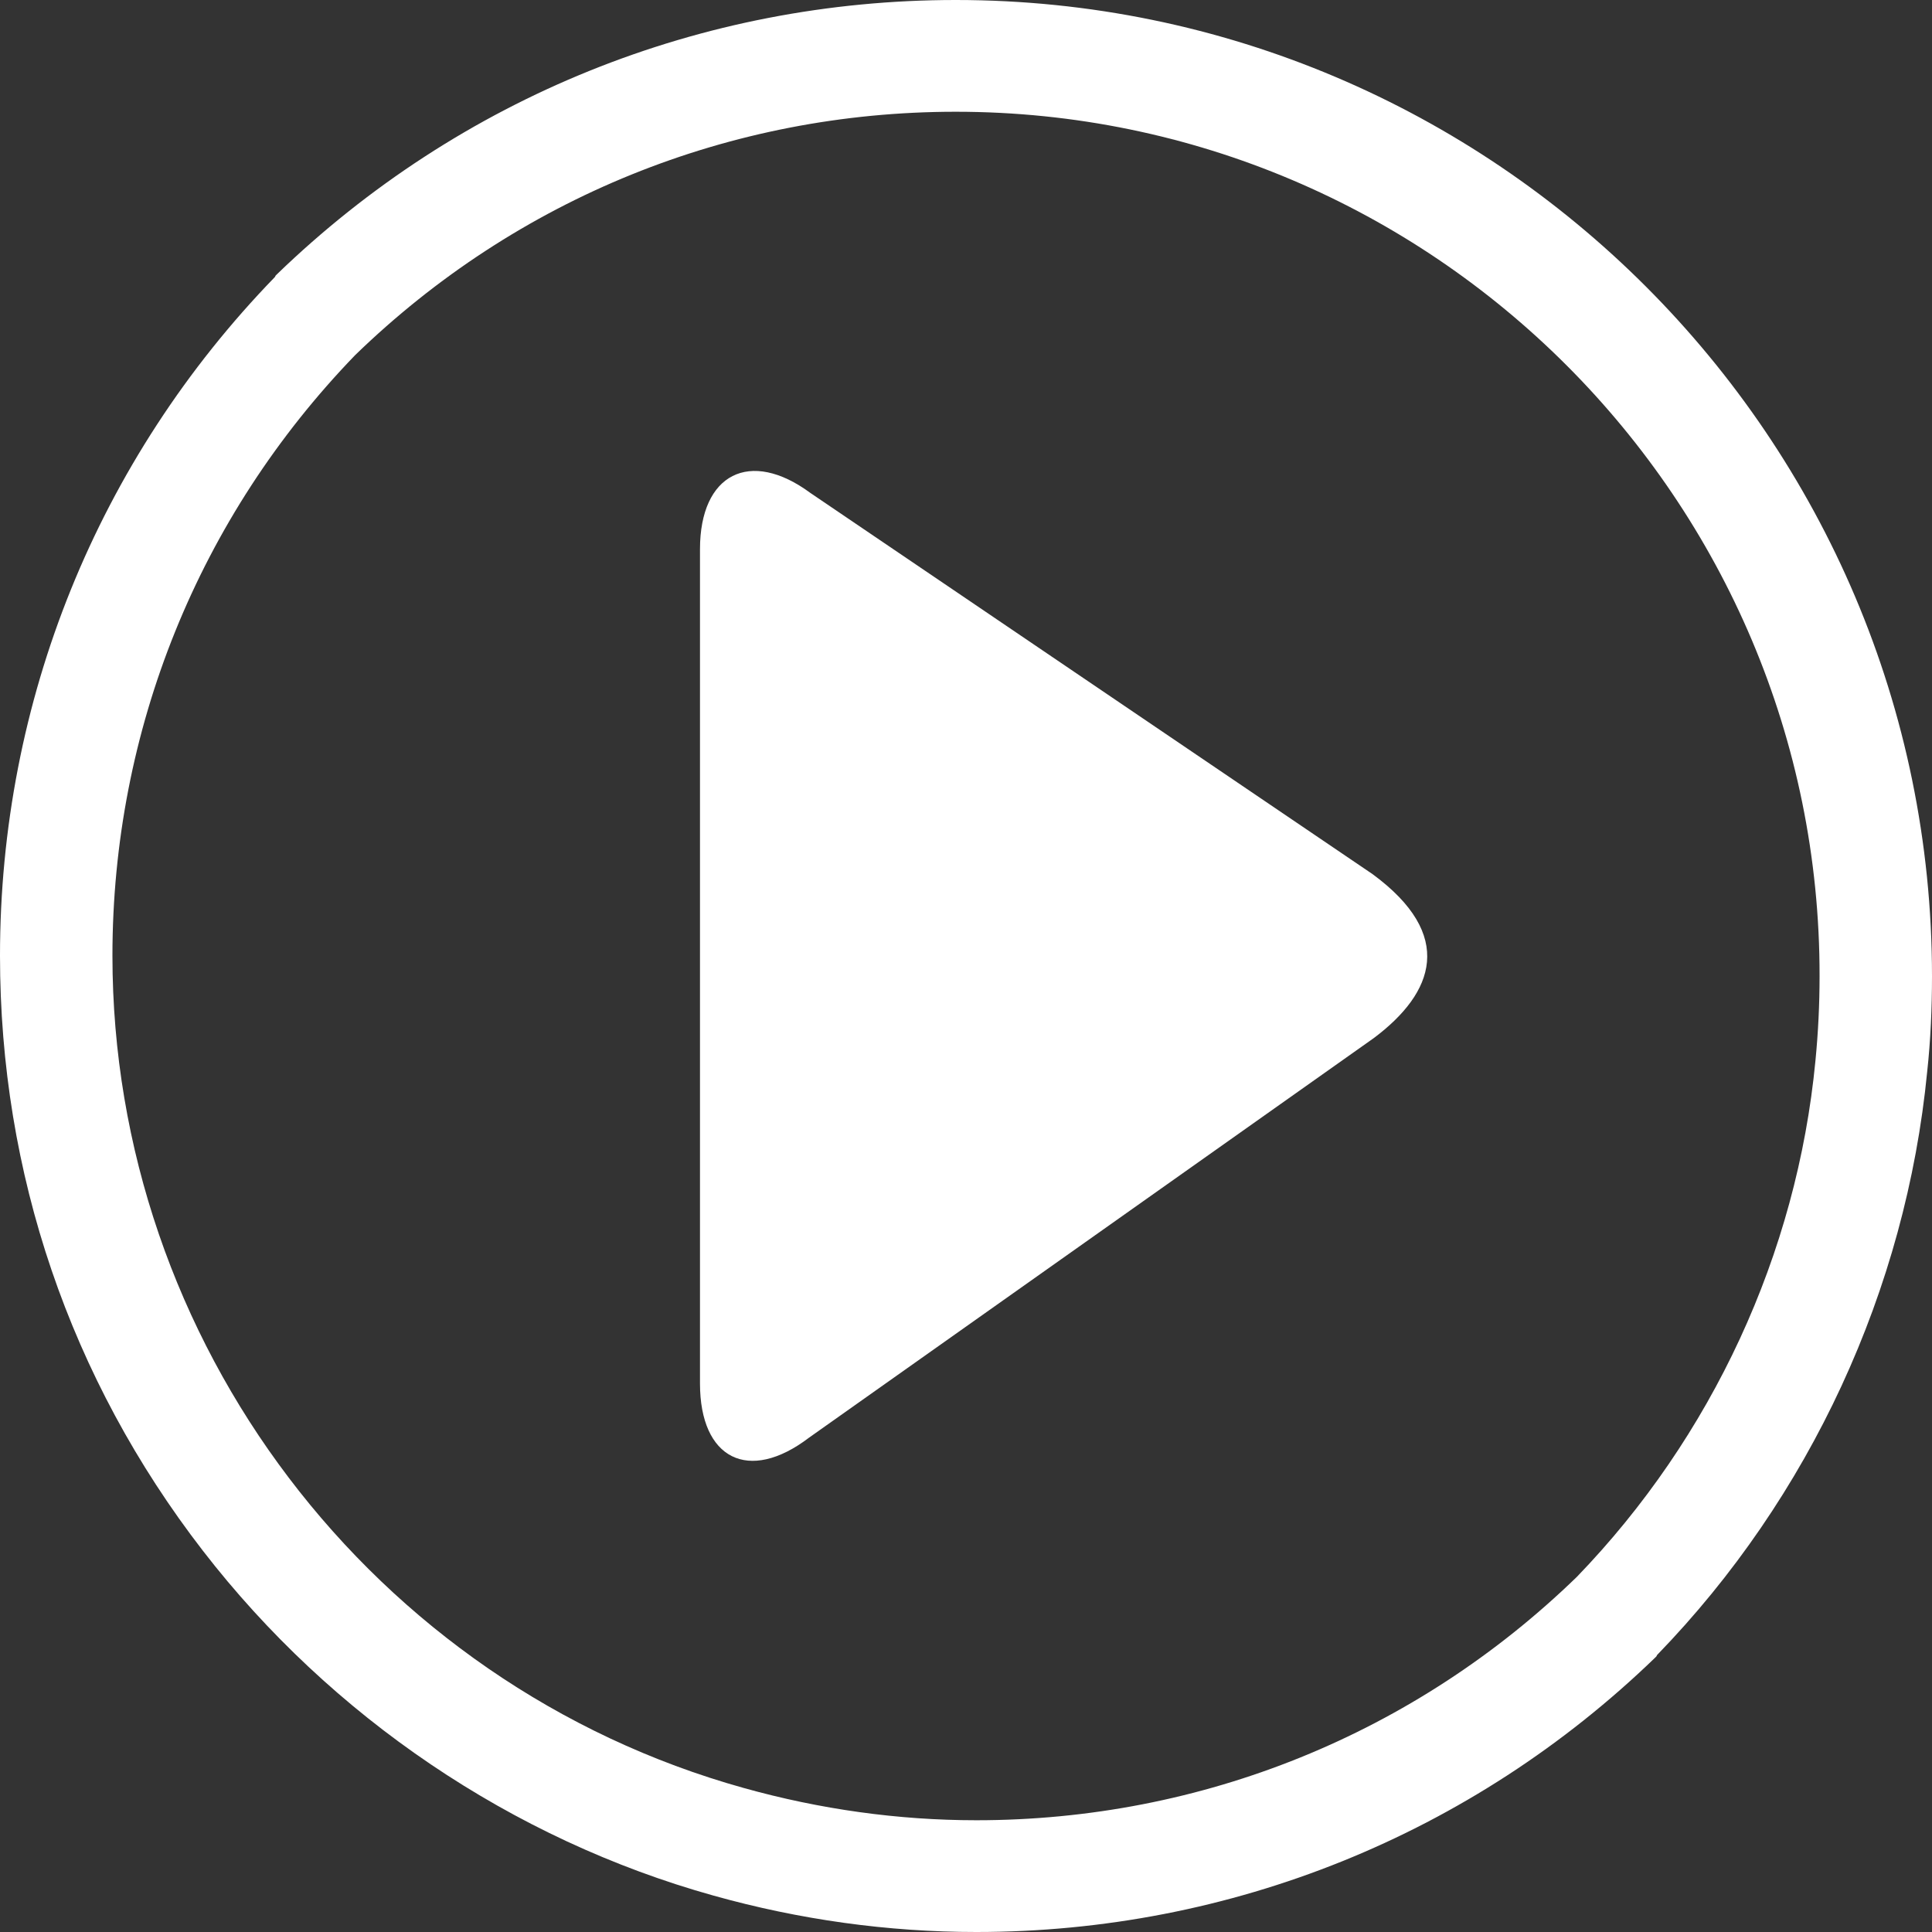
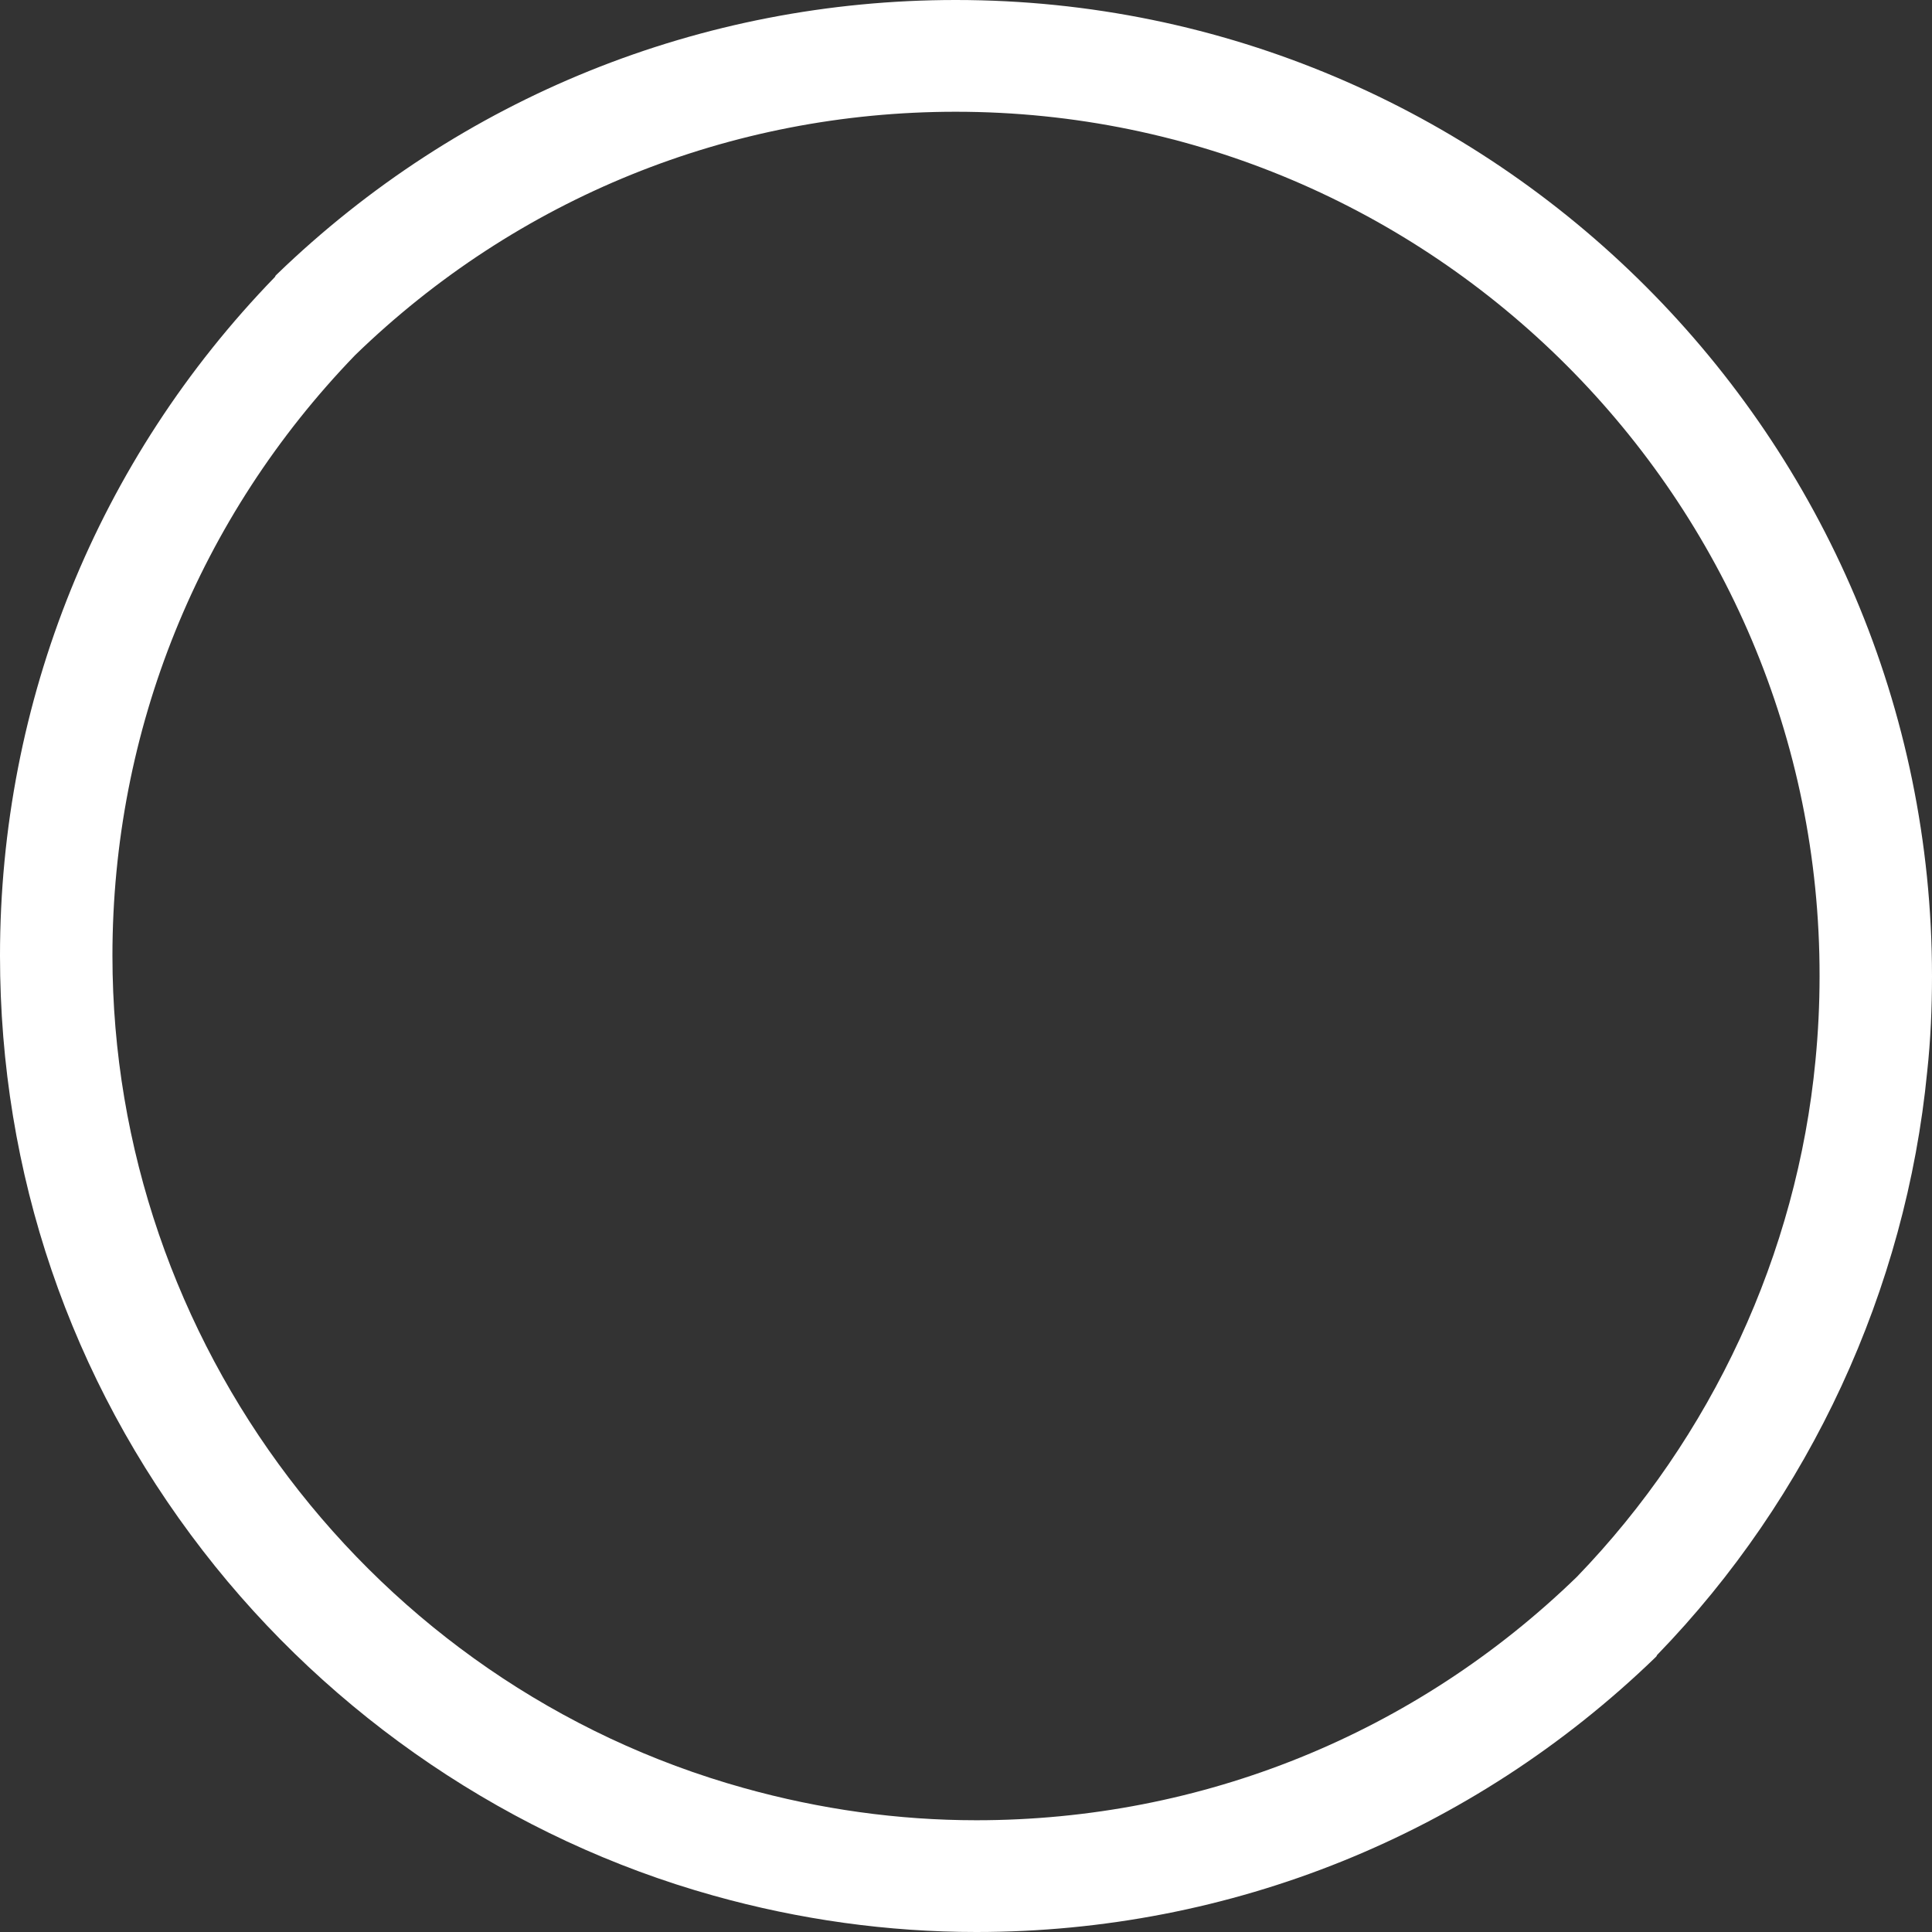
<svg xmlns="http://www.w3.org/2000/svg" version="1.1" id="栝鍣_4" x="0px" y="0px" viewBox="0 0 281.8 281.8" style="enable-background:new 0 0 281.8 281.8;" xml:space="preserve">
  <rect x="0" y="0" width="281.8" height="281.8" fill="#333333" stroke="none" />
  <style type="text/css">
	.st0{fill:#FFFFFF;}
</style>
  <path class="st0" d="M142.4,281.8c-12.9,0-25.8-1.8-38.3-5.3c-29.4-8.2-55.8-26.1-74.5-50.3C10.2,201.1,0,171.1,0,139.4  c0-37.1,14.2-72.3,40.1-99l0.1-0.2l0.2-0.2c26.7-25.8,61.9-40,99-40c78.5,0,142.4,63.9,142.4,142.4c0,4.6-0.2,9.3-0.7,13.9  c-3.1,31.8-17.1,62.1-39.4,85.1l-0.1,0.2l-0.2,0.2C214.7,267.6,179.5,281.8,142.4,281.8z M139.4,16.3c-32.9,0-64,12.6-87.6,35.5  c-22.8,23.6-35.4,54.7-35.4,87.6c0,56.3,37.9,106.3,92.1,121.4c11.1,3.1,22.5,4.7,33.9,4.7c32.9,0,64-12.6,87.6-35.5  c19.7-20.4,32.1-47.1,34.8-75.3c0.4-4.1,0.6-8.2,0.6-12.3C265.5,72.9,208.9,16.3,139.4,16.3z" />
-   <path class="st0" d="M118,209.7c-8.8,6.7-15.9,3.1-15.9-7.9l0-121.7c0-11,7.3-14.7,16.1-8.2l82,55.6c12.1,8.9,9,17.3,0.2,23.9  L118,209.7z" />
</svg>